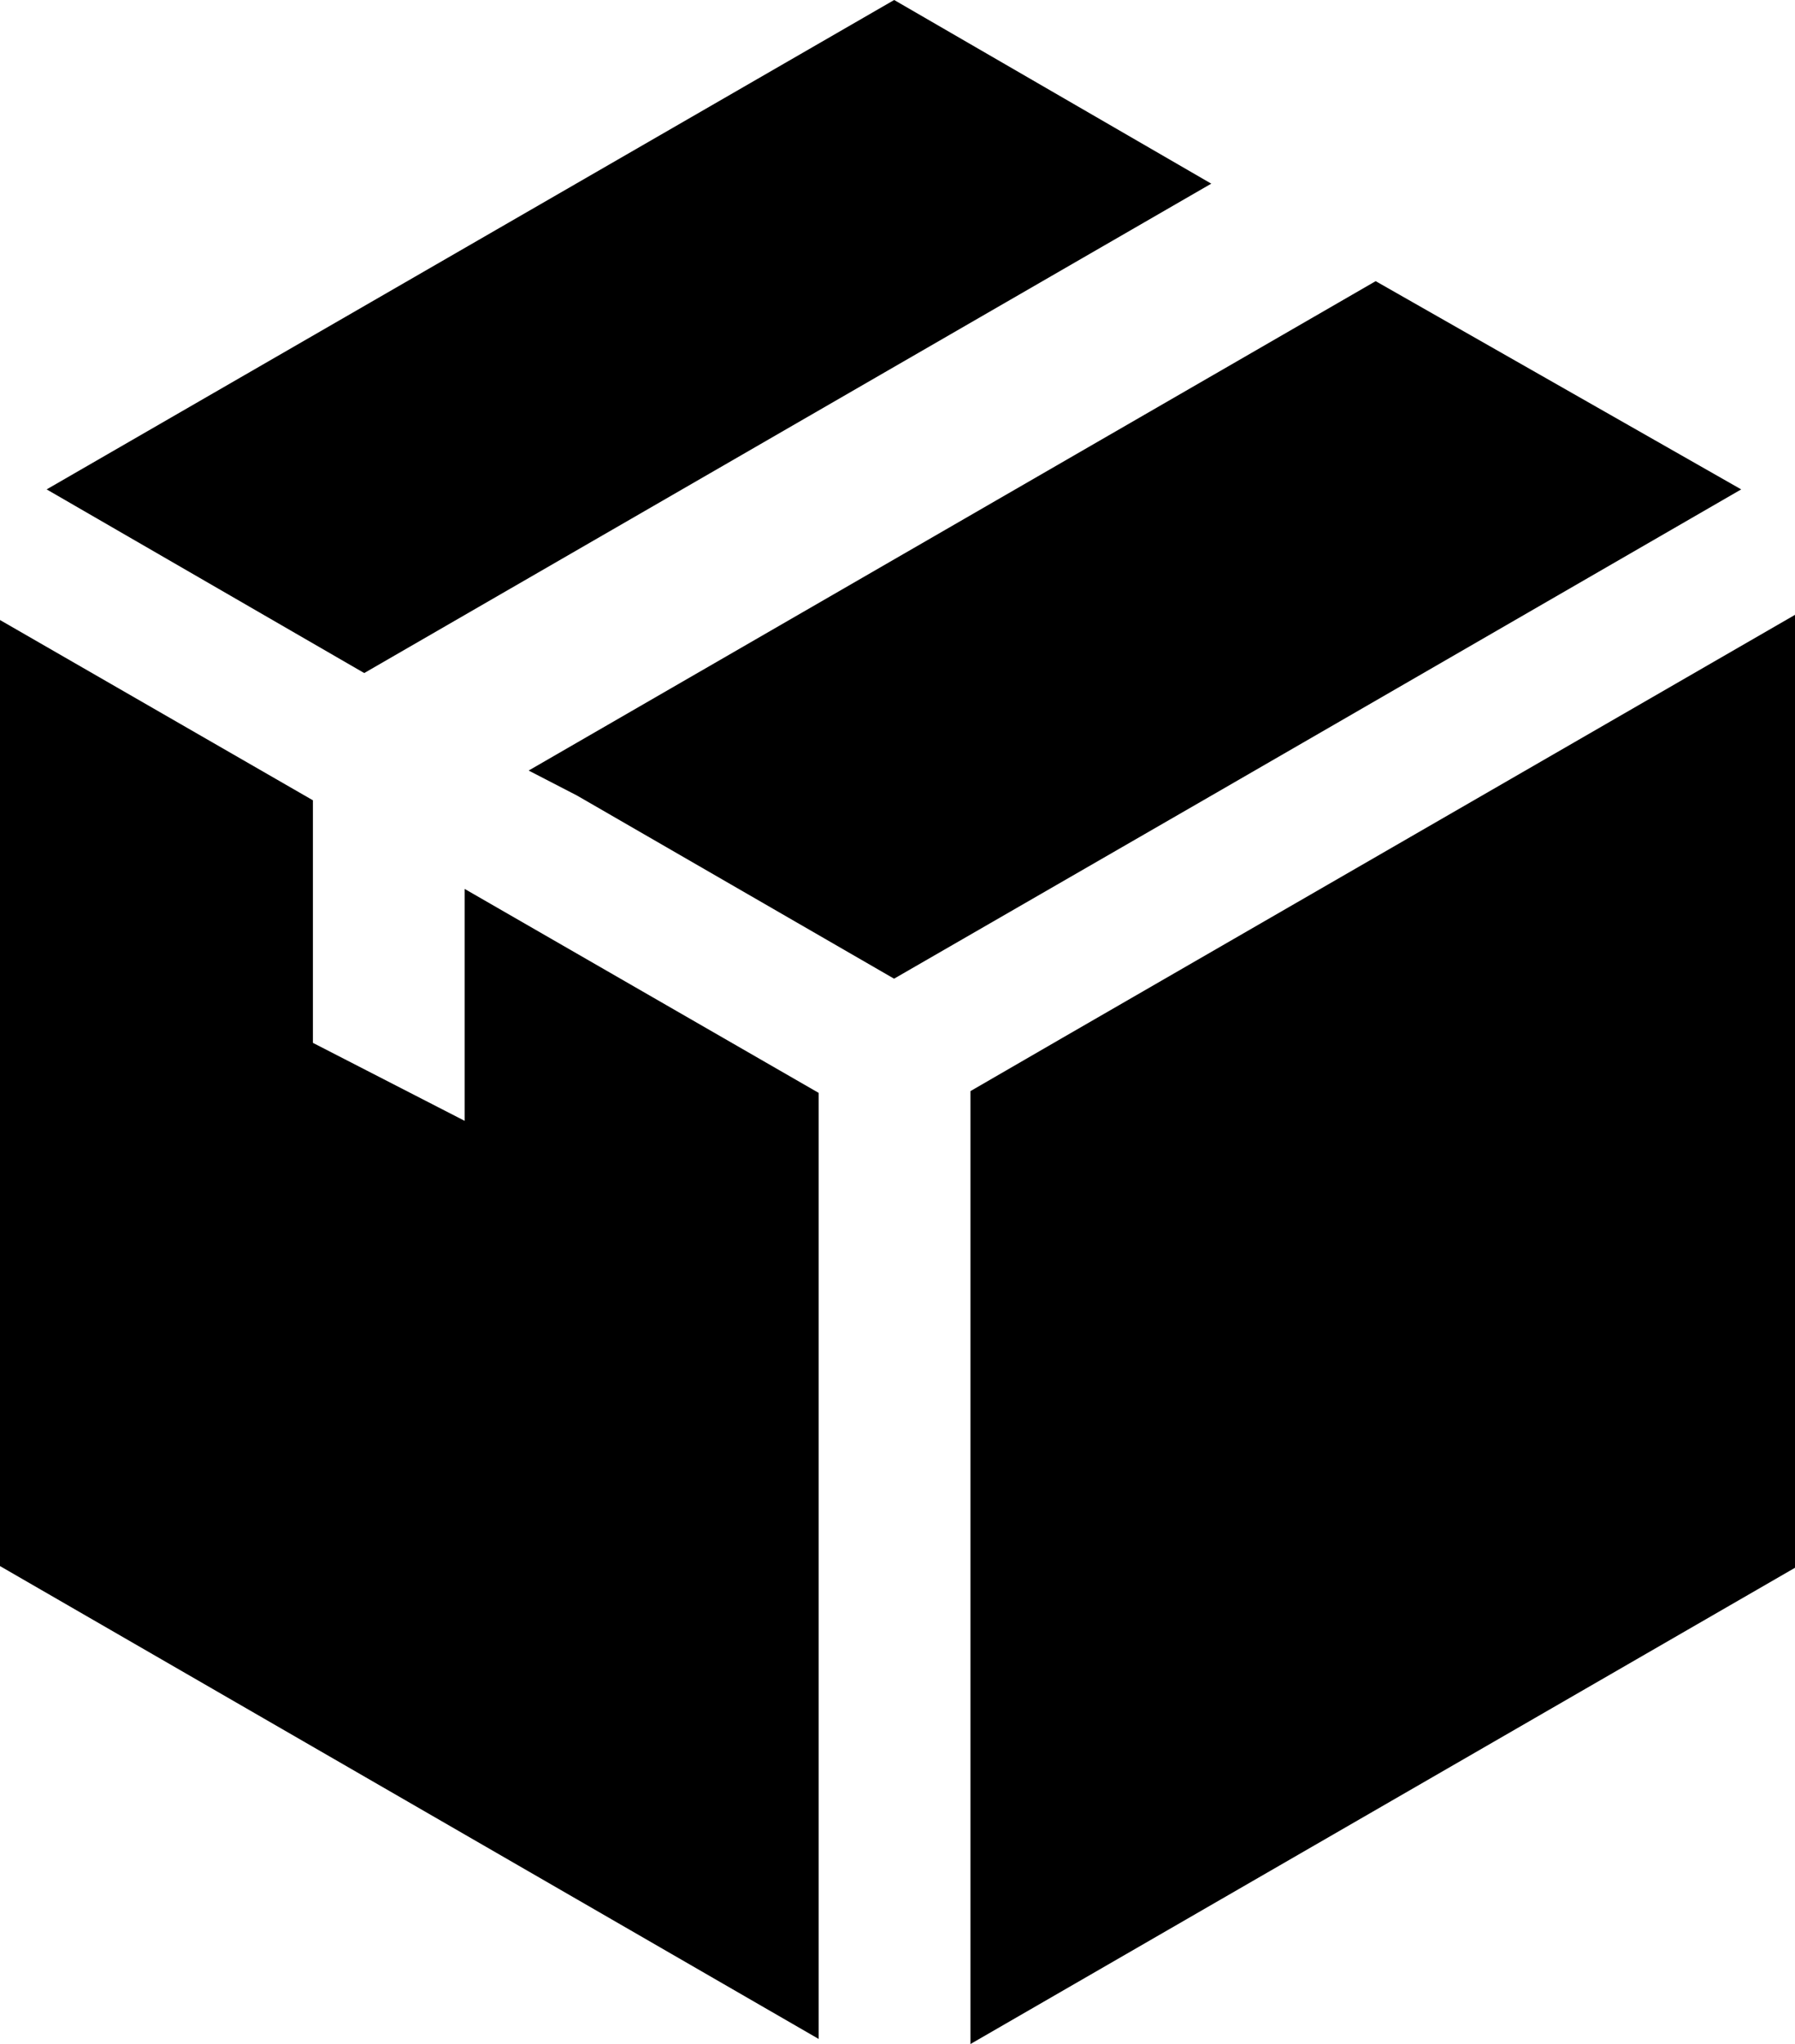
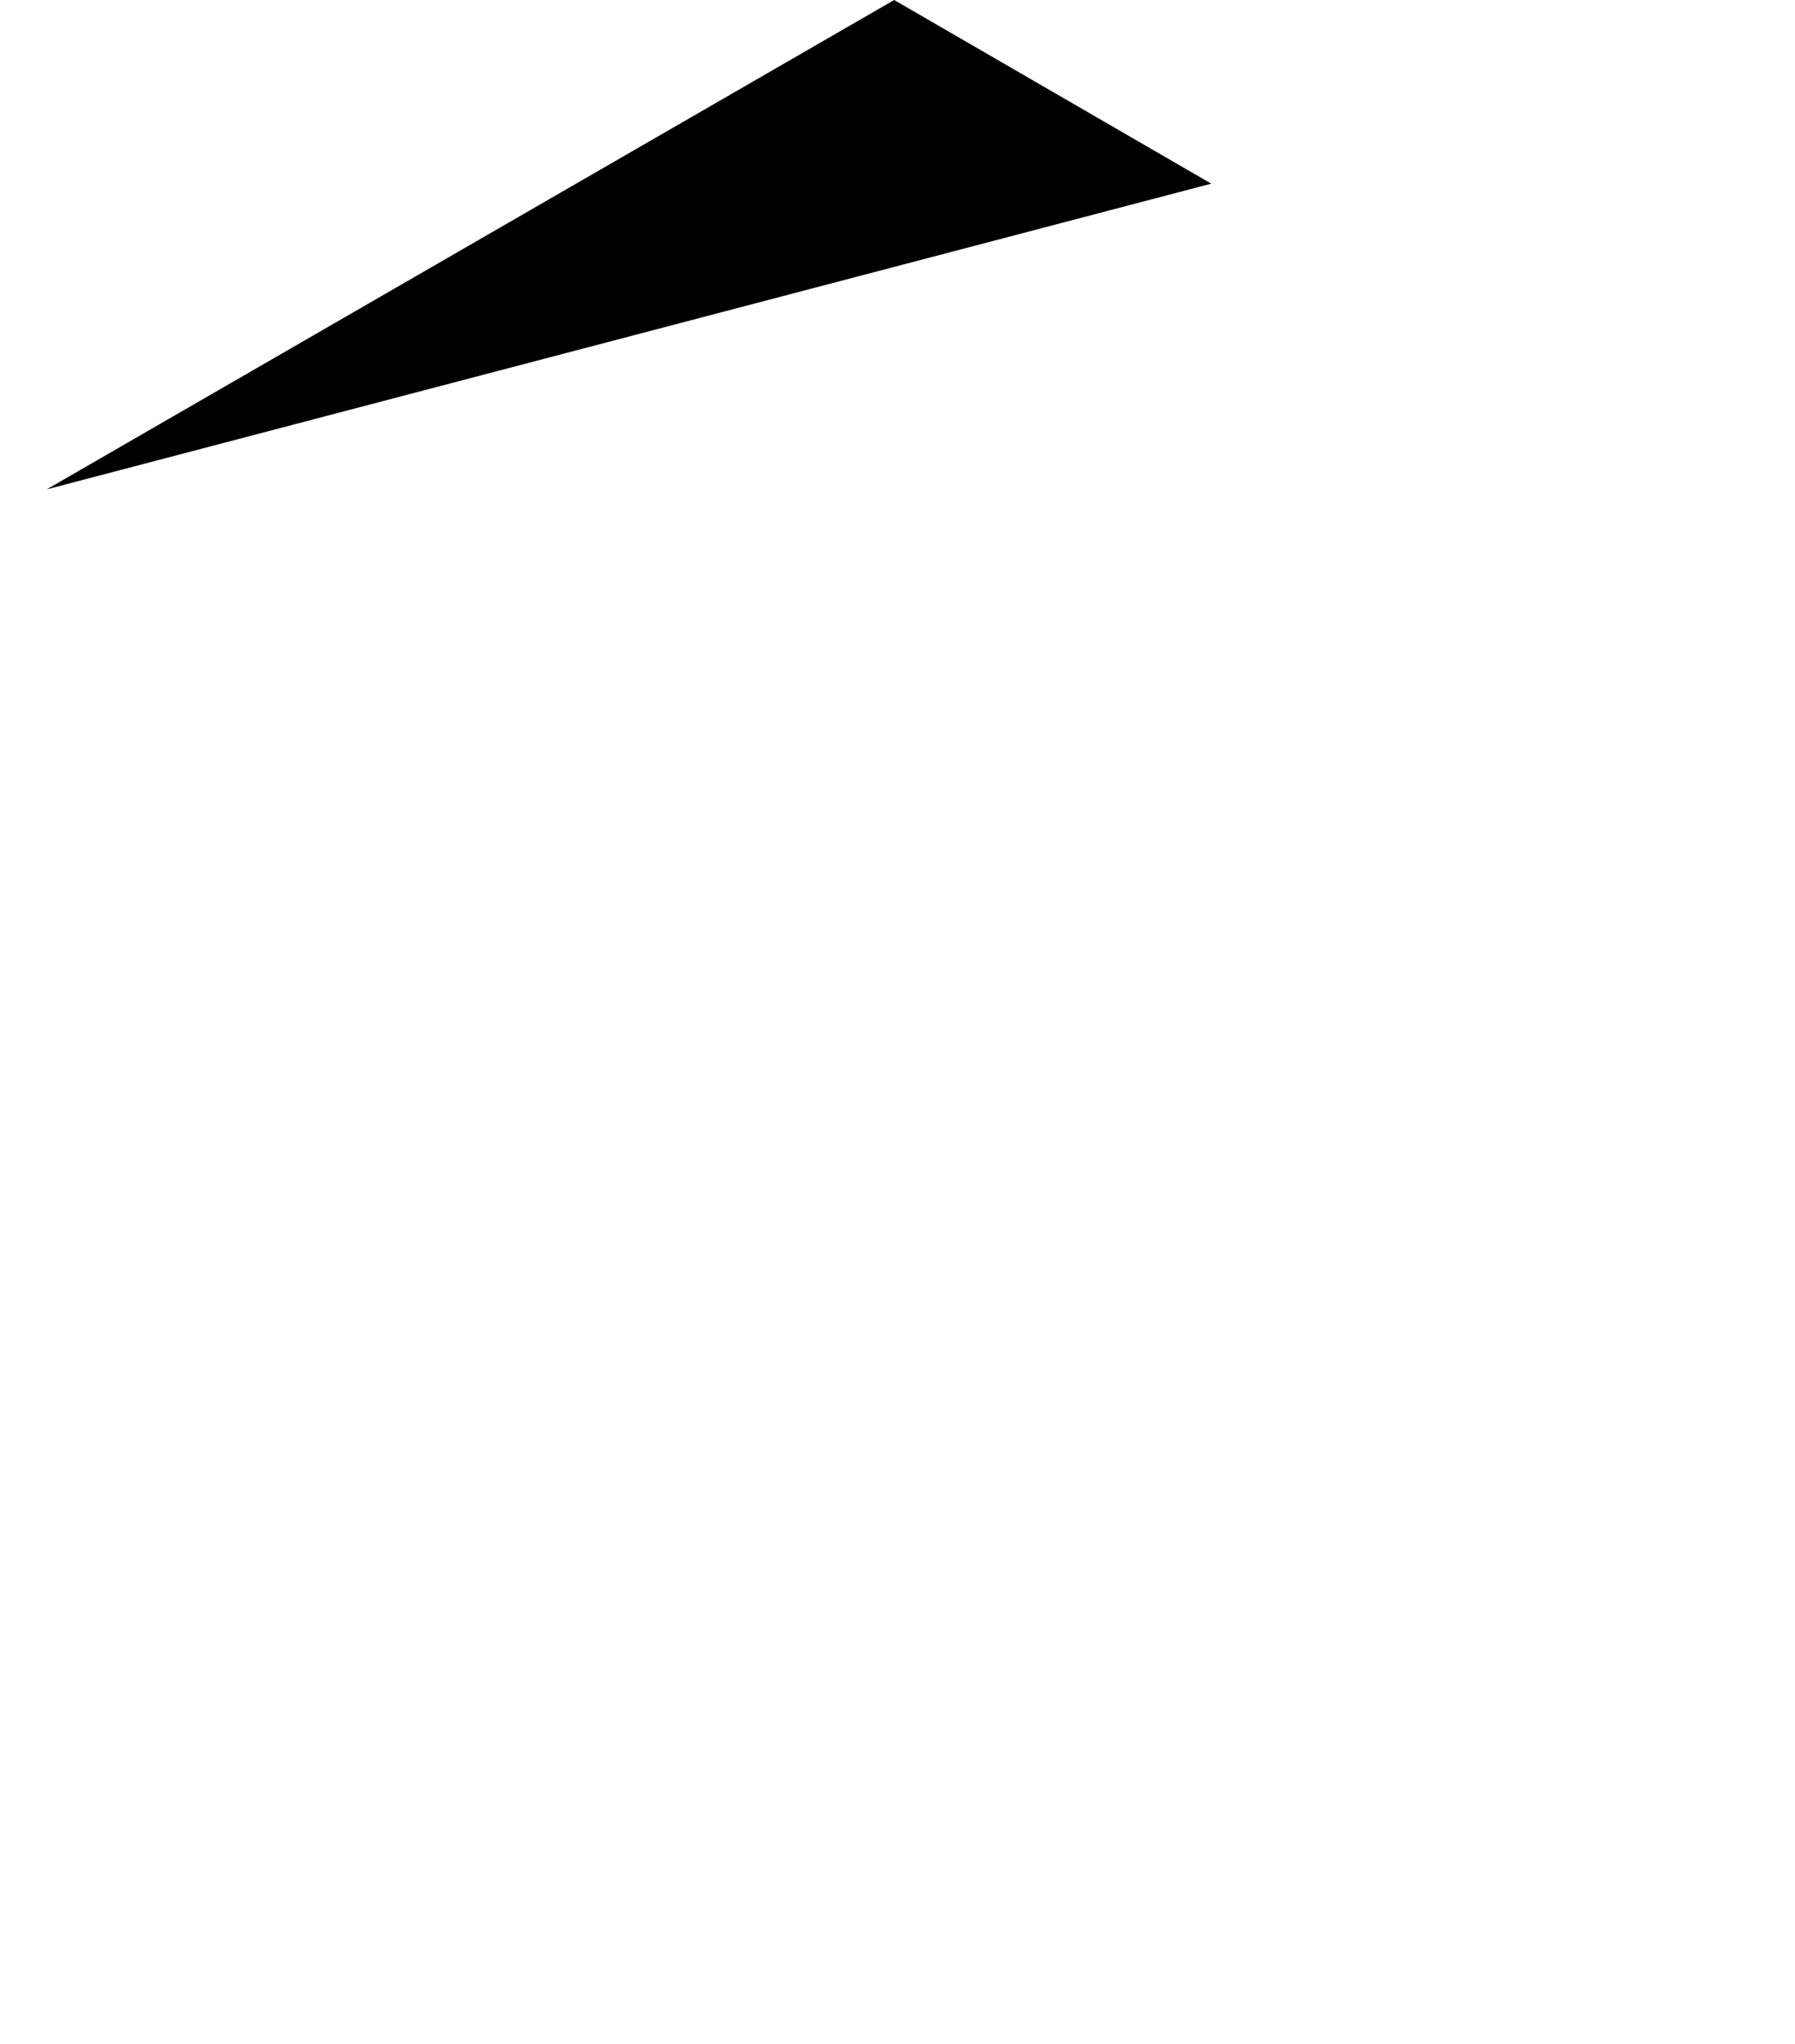
<svg xmlns="http://www.w3.org/2000/svg" width="18.047" height="20.545" viewBox="0 0 18.047 20.545">
  <g transform="translate(-29.3)">
    <g transform="translate(29.3)">
-       <path d="M259.121,149.254l-.921.533v9.578l8.29-4.787V145Z" transform="translate(-248.443 -138.82)" fill="#000" />
-       <path d="M52.009,1.846,48.821,0,40.3,4.919l3.193,1.846Z" transform="translate(-39.831)" fill="#000" />
-       <path d="M166.191,68.393,162.516,66.3,154,71.219l.486.251,3.188,1.841,3.171-1.829Z" transform="translate(-148.685 -63.474)" fill="#000" />
-       <path d="M33.972,151.234l-1.526-.784v-2.438L29.3,146.2v9.509l8.231,4.753v-9.509l-3.559-2.05Z" transform="translate(-29.3 -139.968)" fill="#000" />
+       <path d="M52.009,1.846,48.821,0,40.3,4.919Z" transform="translate(-39.831)" fill="#000" />
    </g>
  </g>
</svg>